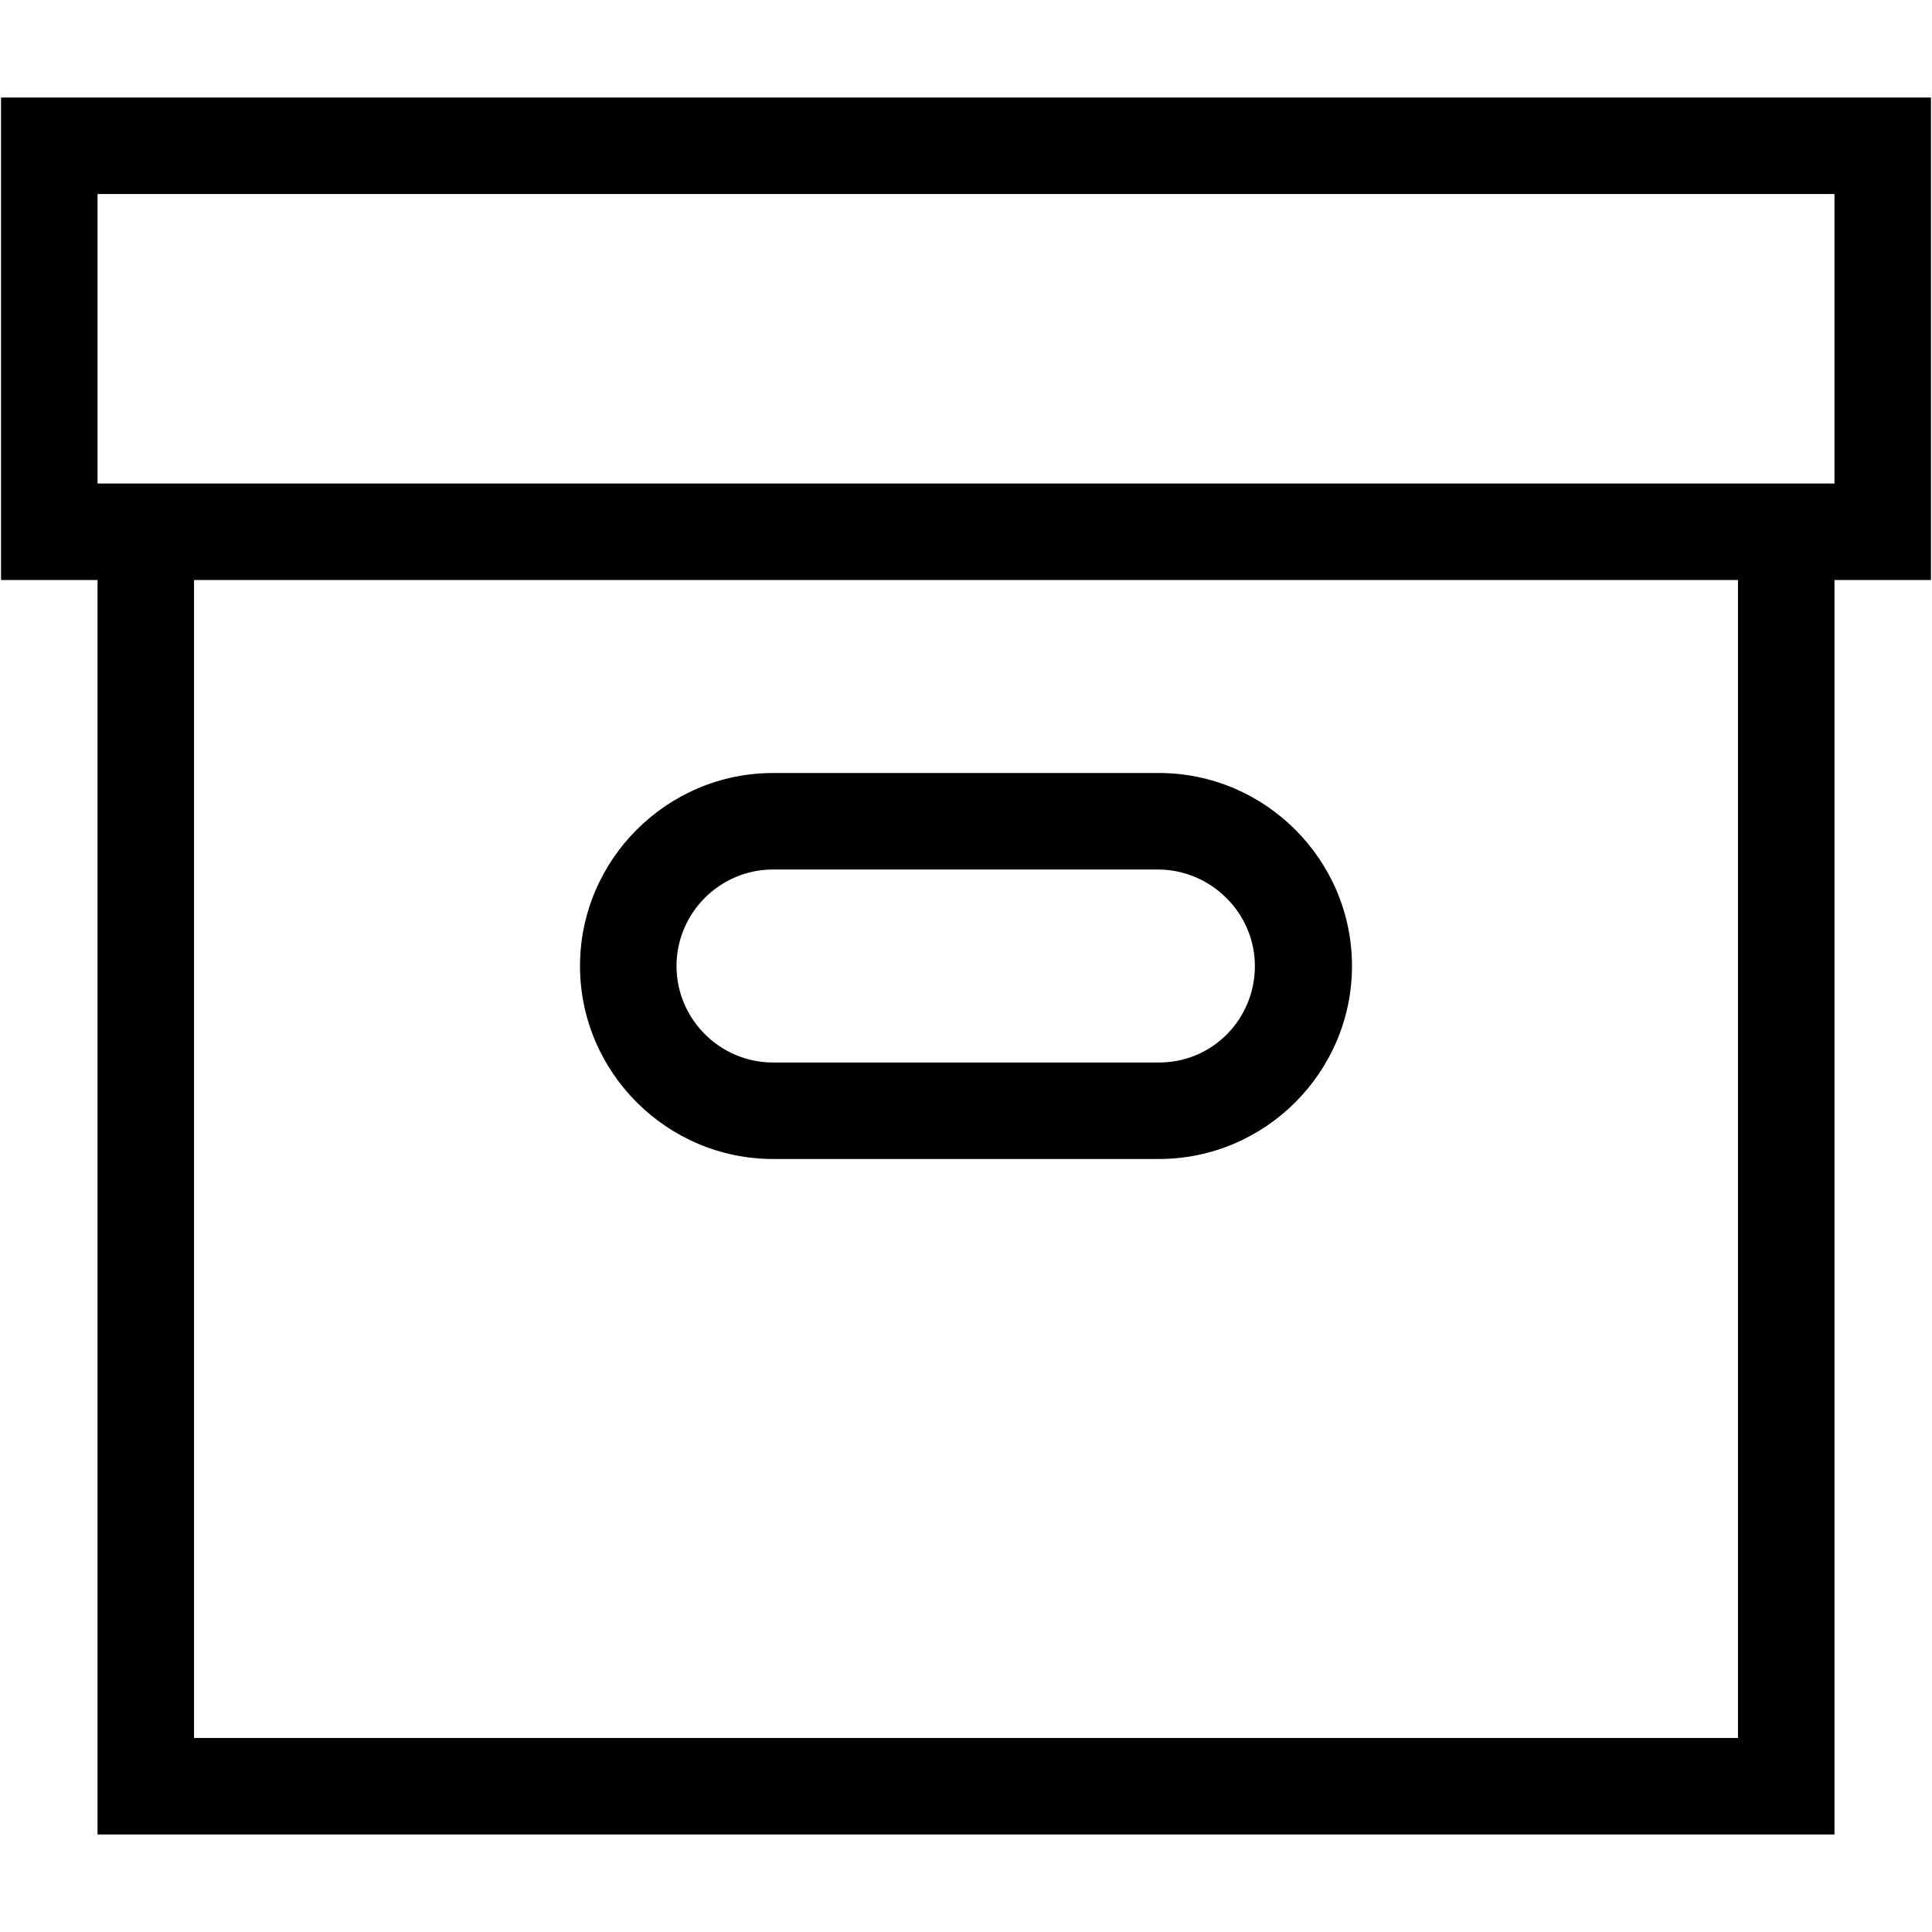
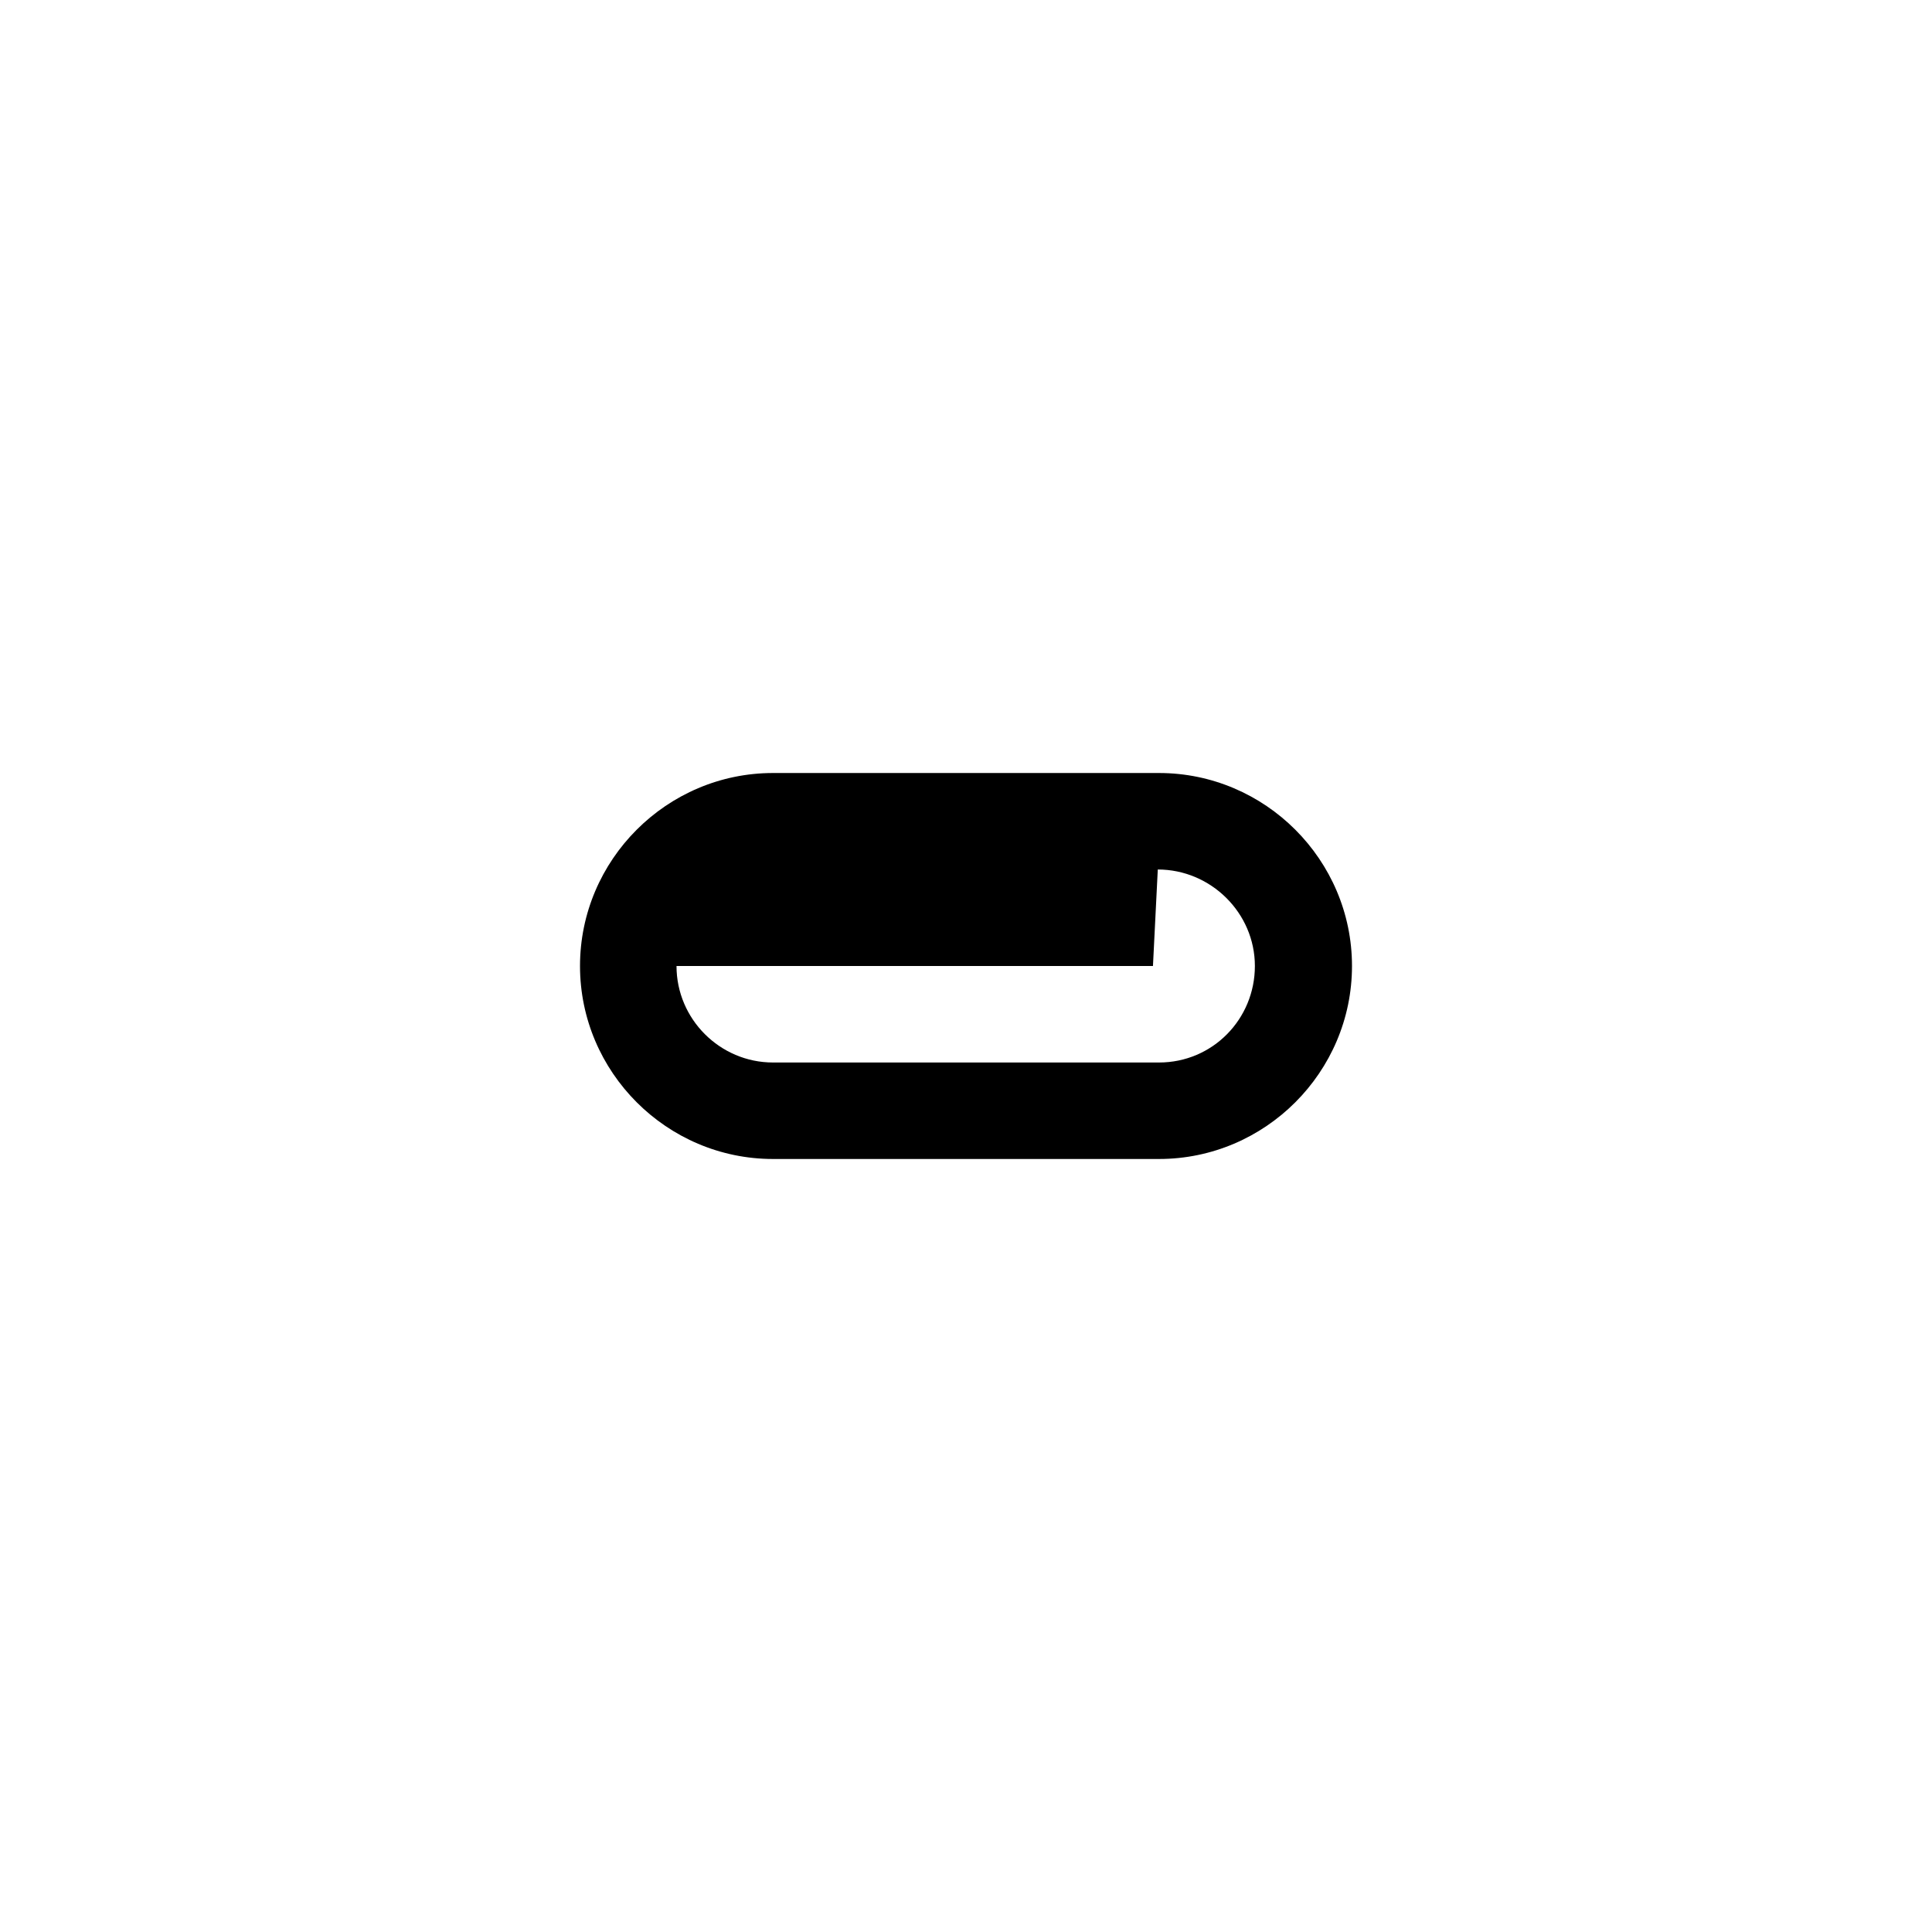
<svg xmlns="http://www.w3.org/2000/svg" width="156" height="156" viewBox="0 0 156 156" fill="none">
-   <path d="M93.486 70.208C97.771 70.208 101.326 73.715 101.326 78C101.326 82.285 97.918 85.792 93.583 85.792H62.417C58.131 85.792 54.625 82.285 54.625 78C54.625 73.715 58.131 70.208 62.417 70.208H93.096M93.583 62.417H62.417C53.846 62.417 46.833 69.429 46.833 78C46.833 86.571 53.846 93.583 62.417 93.583H93.583C102.154 93.583 109.167 86.571 109.167 78C109.167 69.429 102.154 62.417 93.583 62.417Z" fill="black" />
-   <path d="M155.917 7.875H0.083V46.833H7.875V148.125H148.125V46.833H155.917V7.875ZM140.333 140.333H15.667V46.833H140.333V140.333ZM148.125 39.042H7.875V15.667H148.125V39.042Z" fill="black" />
+   <path d="M93.486 70.208C97.771 70.208 101.326 73.715 101.326 78C101.326 82.285 97.918 85.792 93.583 85.792H62.417C58.131 85.792 54.625 82.285 54.625 78H93.096M93.583 62.417H62.417C53.846 62.417 46.833 69.429 46.833 78C46.833 86.571 53.846 93.583 62.417 93.583H93.583C102.154 93.583 109.167 86.571 109.167 78C109.167 69.429 102.154 62.417 93.583 62.417Z" fill="black" />
</svg>